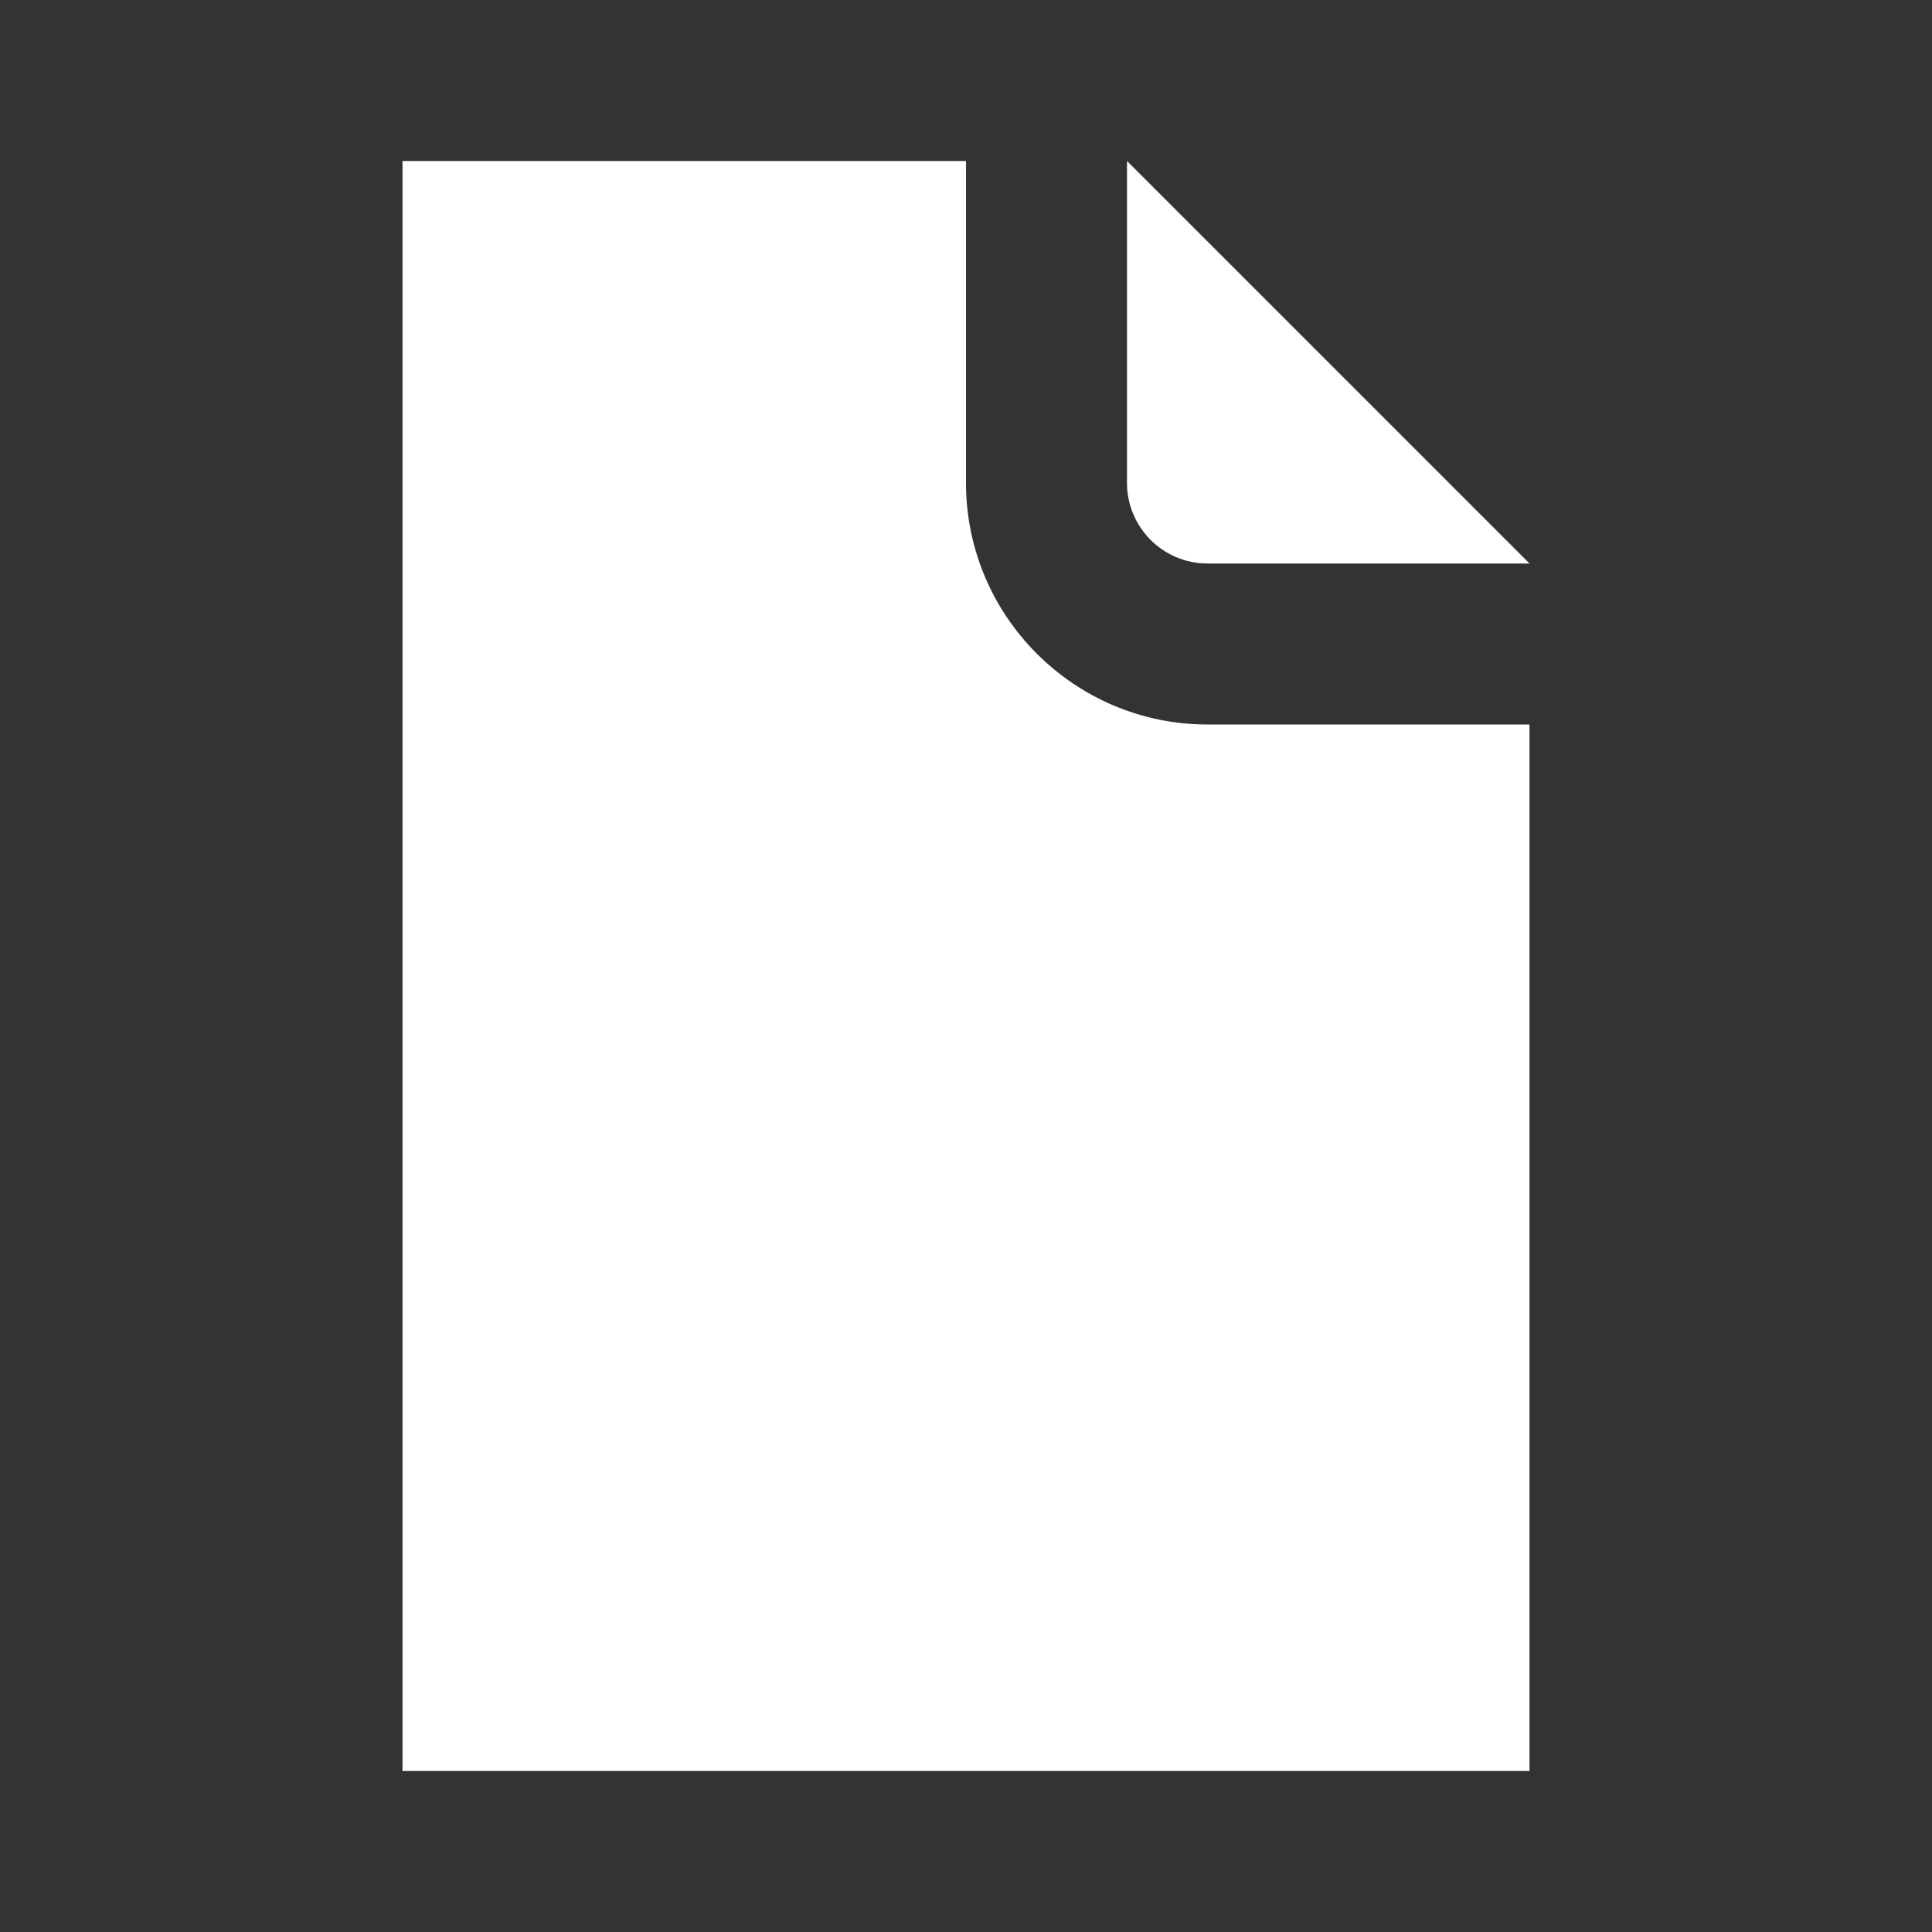
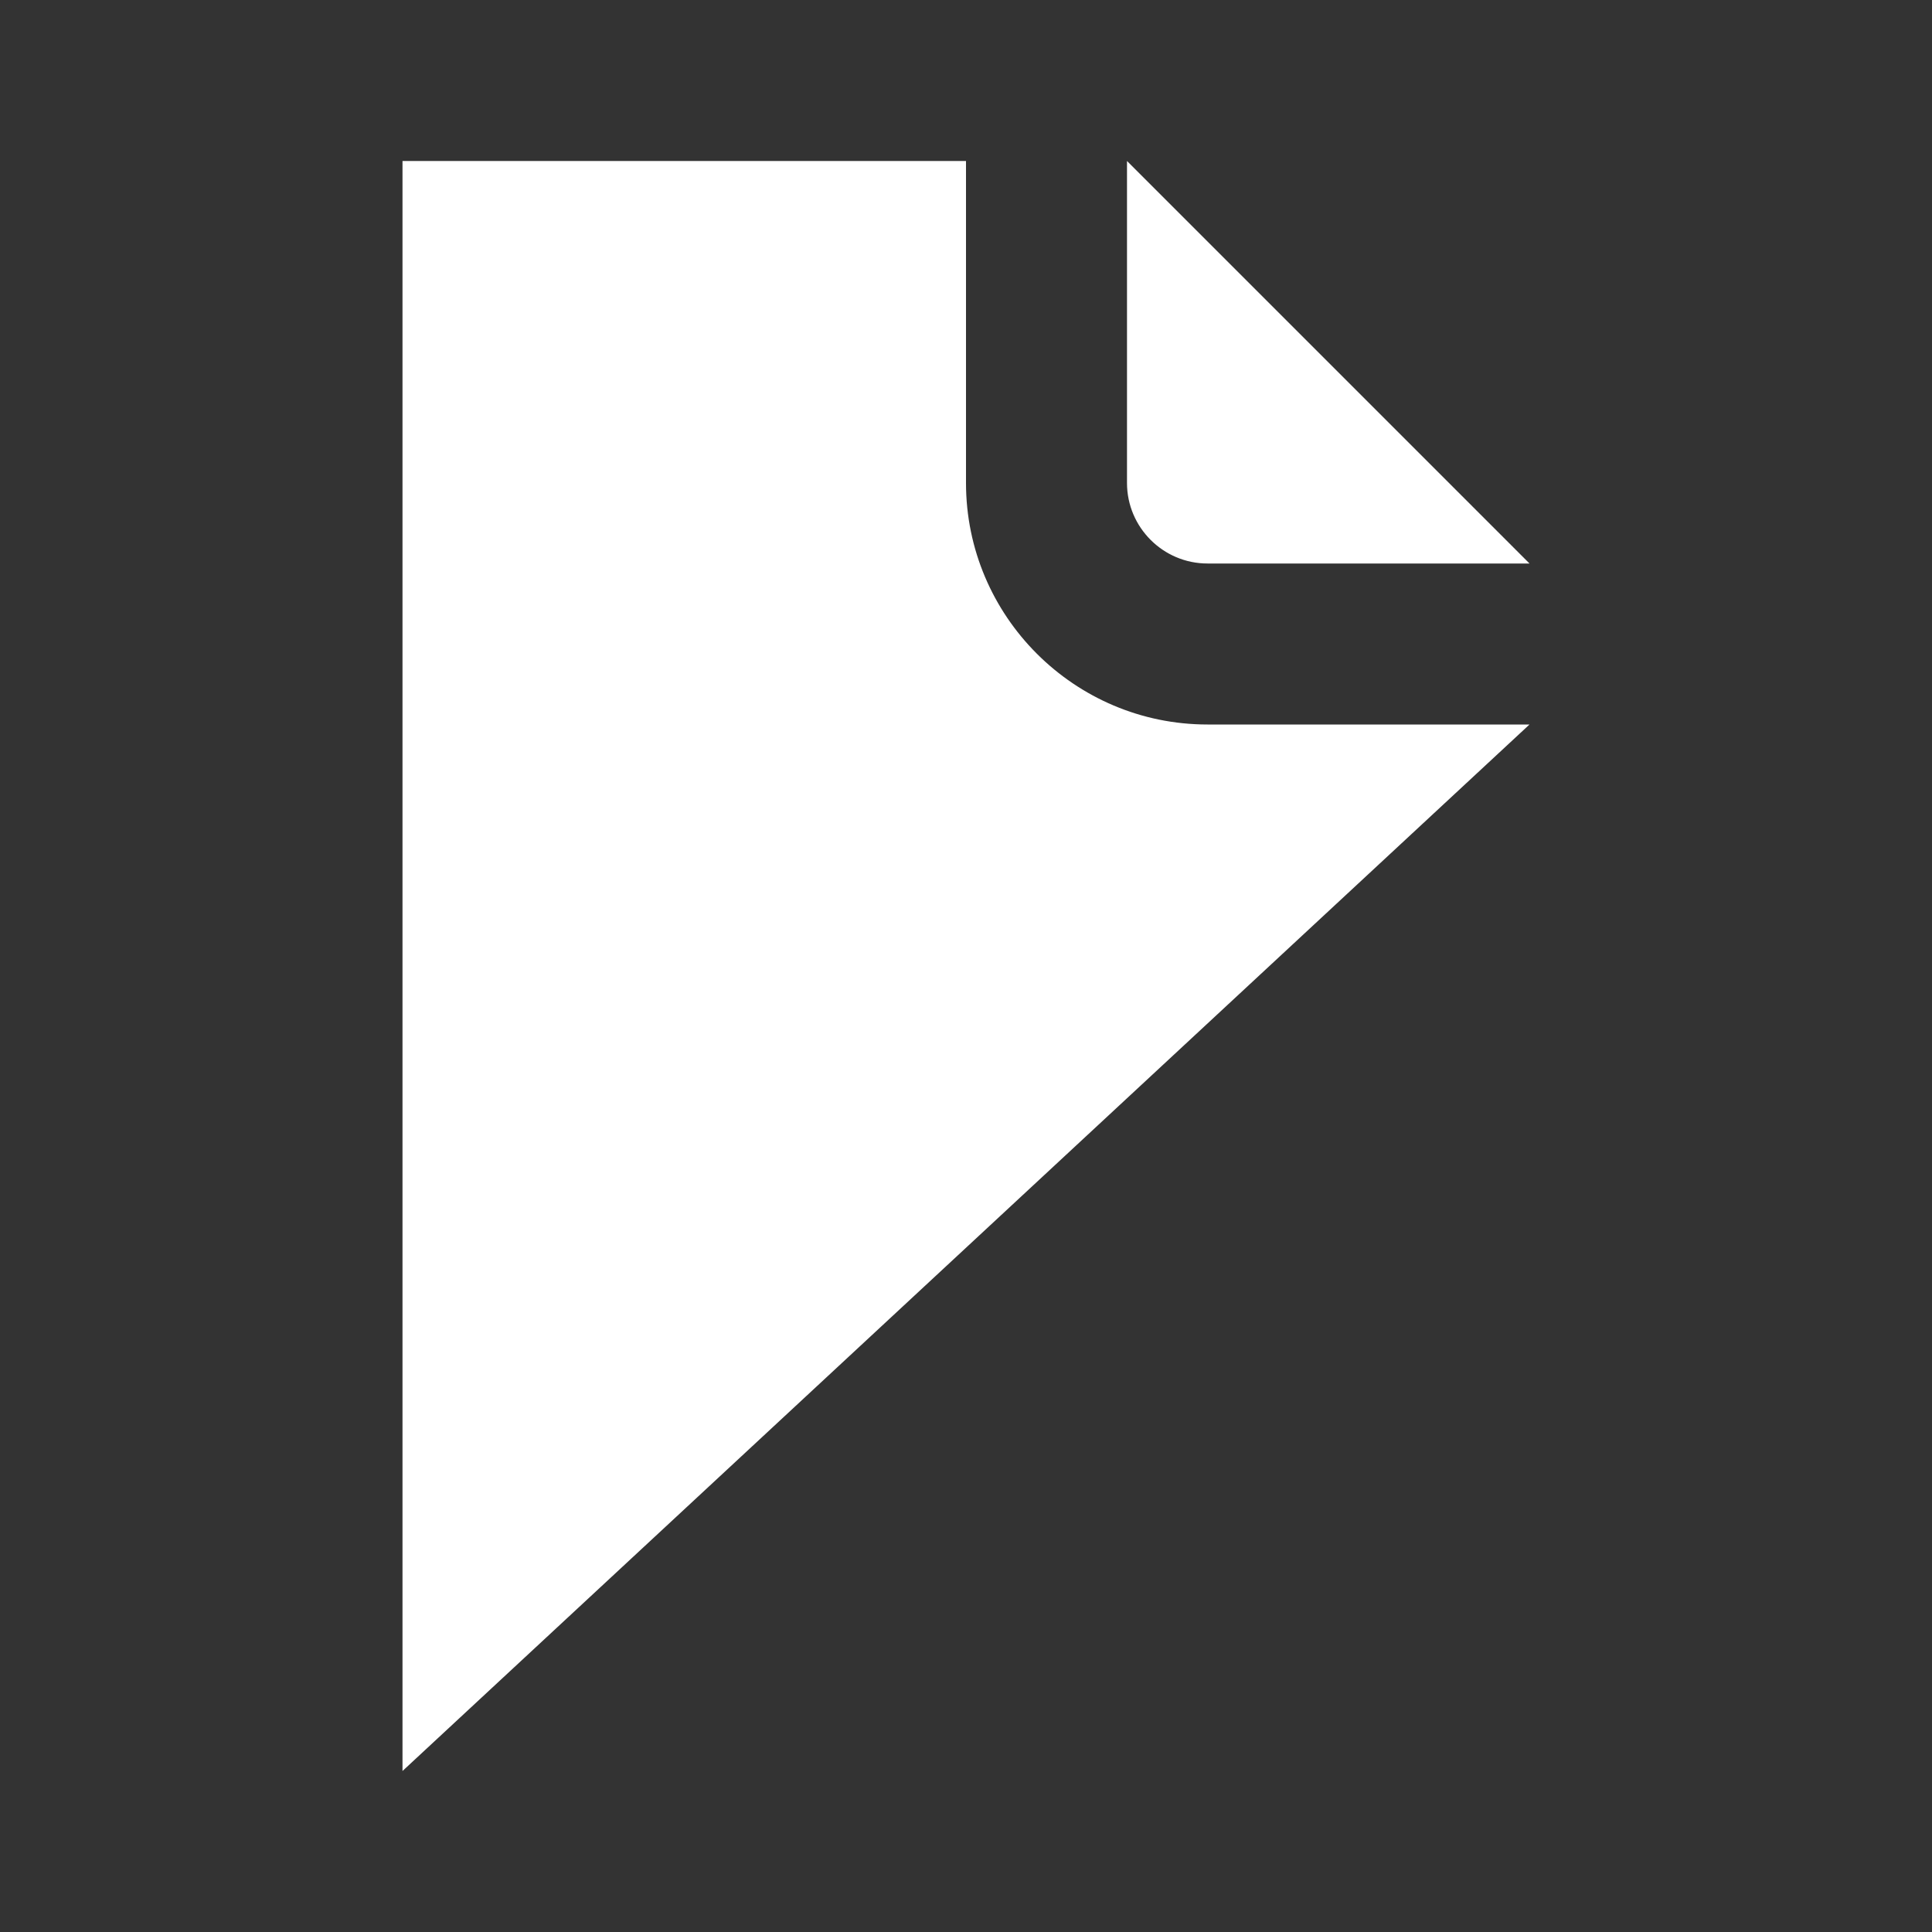
<svg xmlns="http://www.w3.org/2000/svg" width="24" height="24" viewBox="0 0 24 24">
  <rect x="0" y="0" width="24" height="24" fill="#333333" stroke="none" />
-   <path fill="#ffffff" d="M12,6 L12,2 L5,2 L5,22 L19,22 L19,9 L15,9 C13.346,9 12,7.654 12,6 M14,6 L14,2 L19,7 L15,7 C14.449,7 14,6.551 14,6" />
+   <path fill="#ffffff" d="M12,6 L12,2 L5,2 L5,22 L19,9 L15,9 C13.346,9 12,7.654 12,6 M14,6 L14,2 L19,7 L15,7 C14.449,7 14,6.551 14,6" />
</svg>